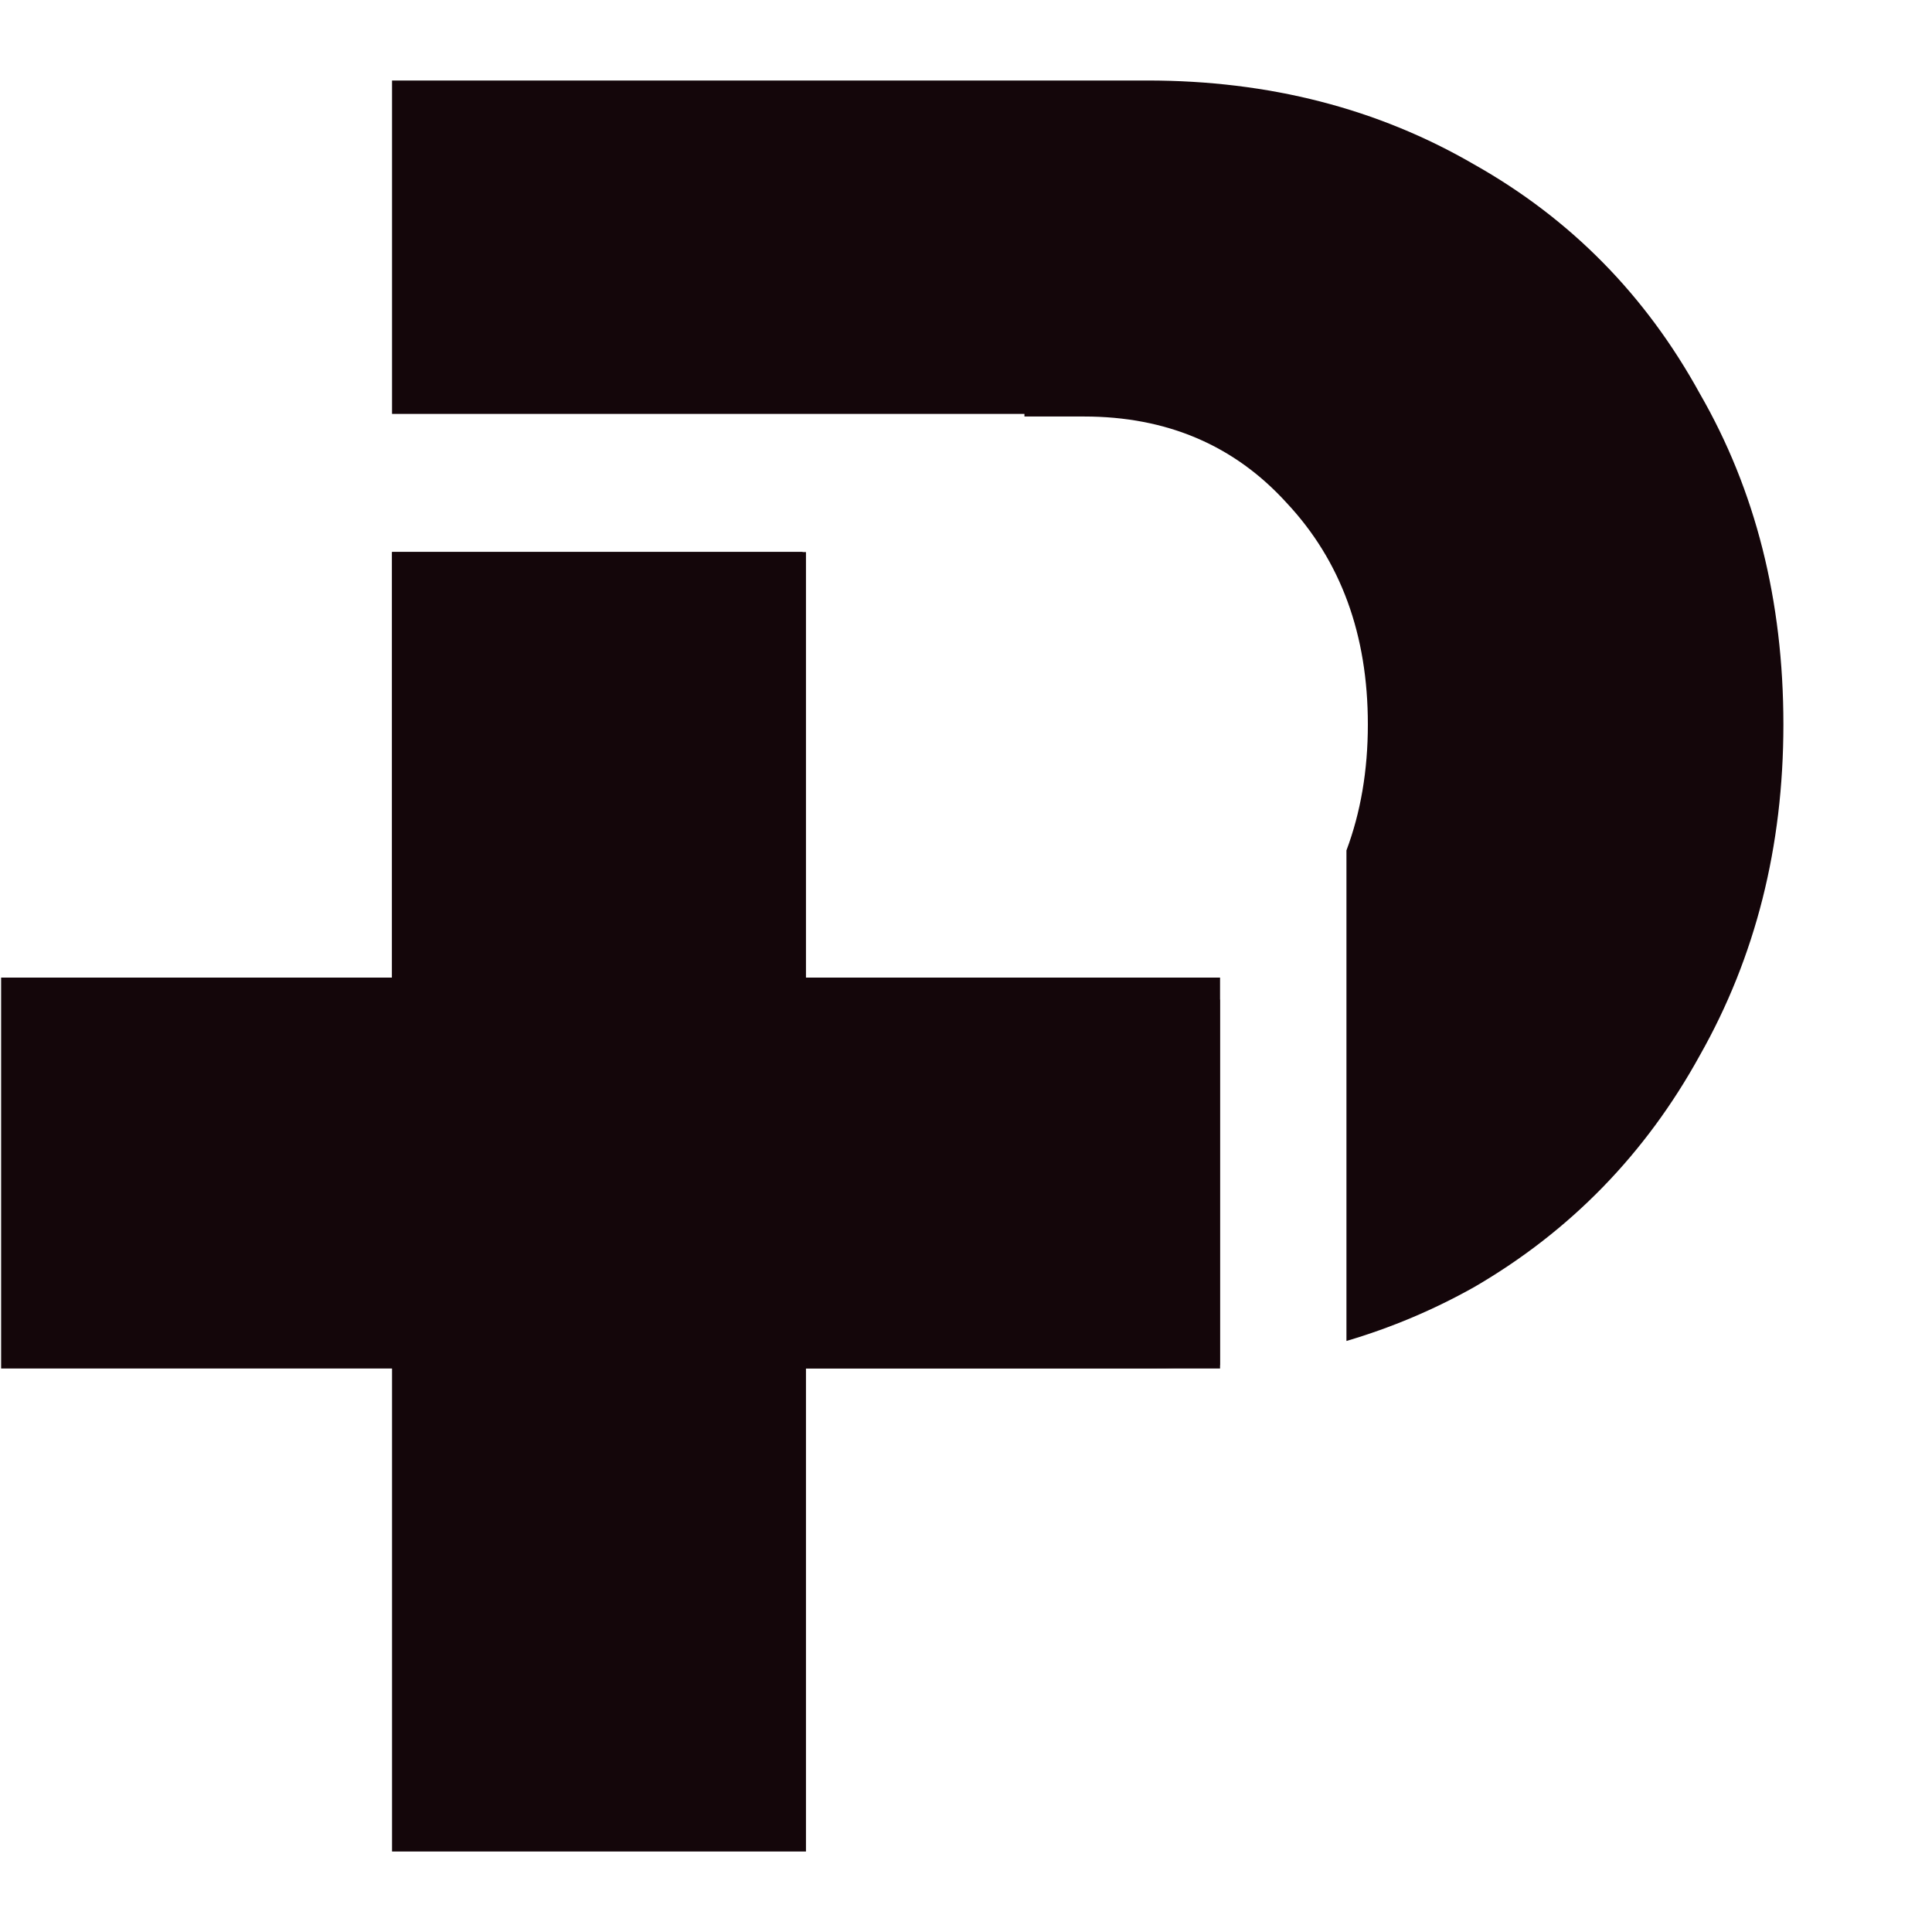
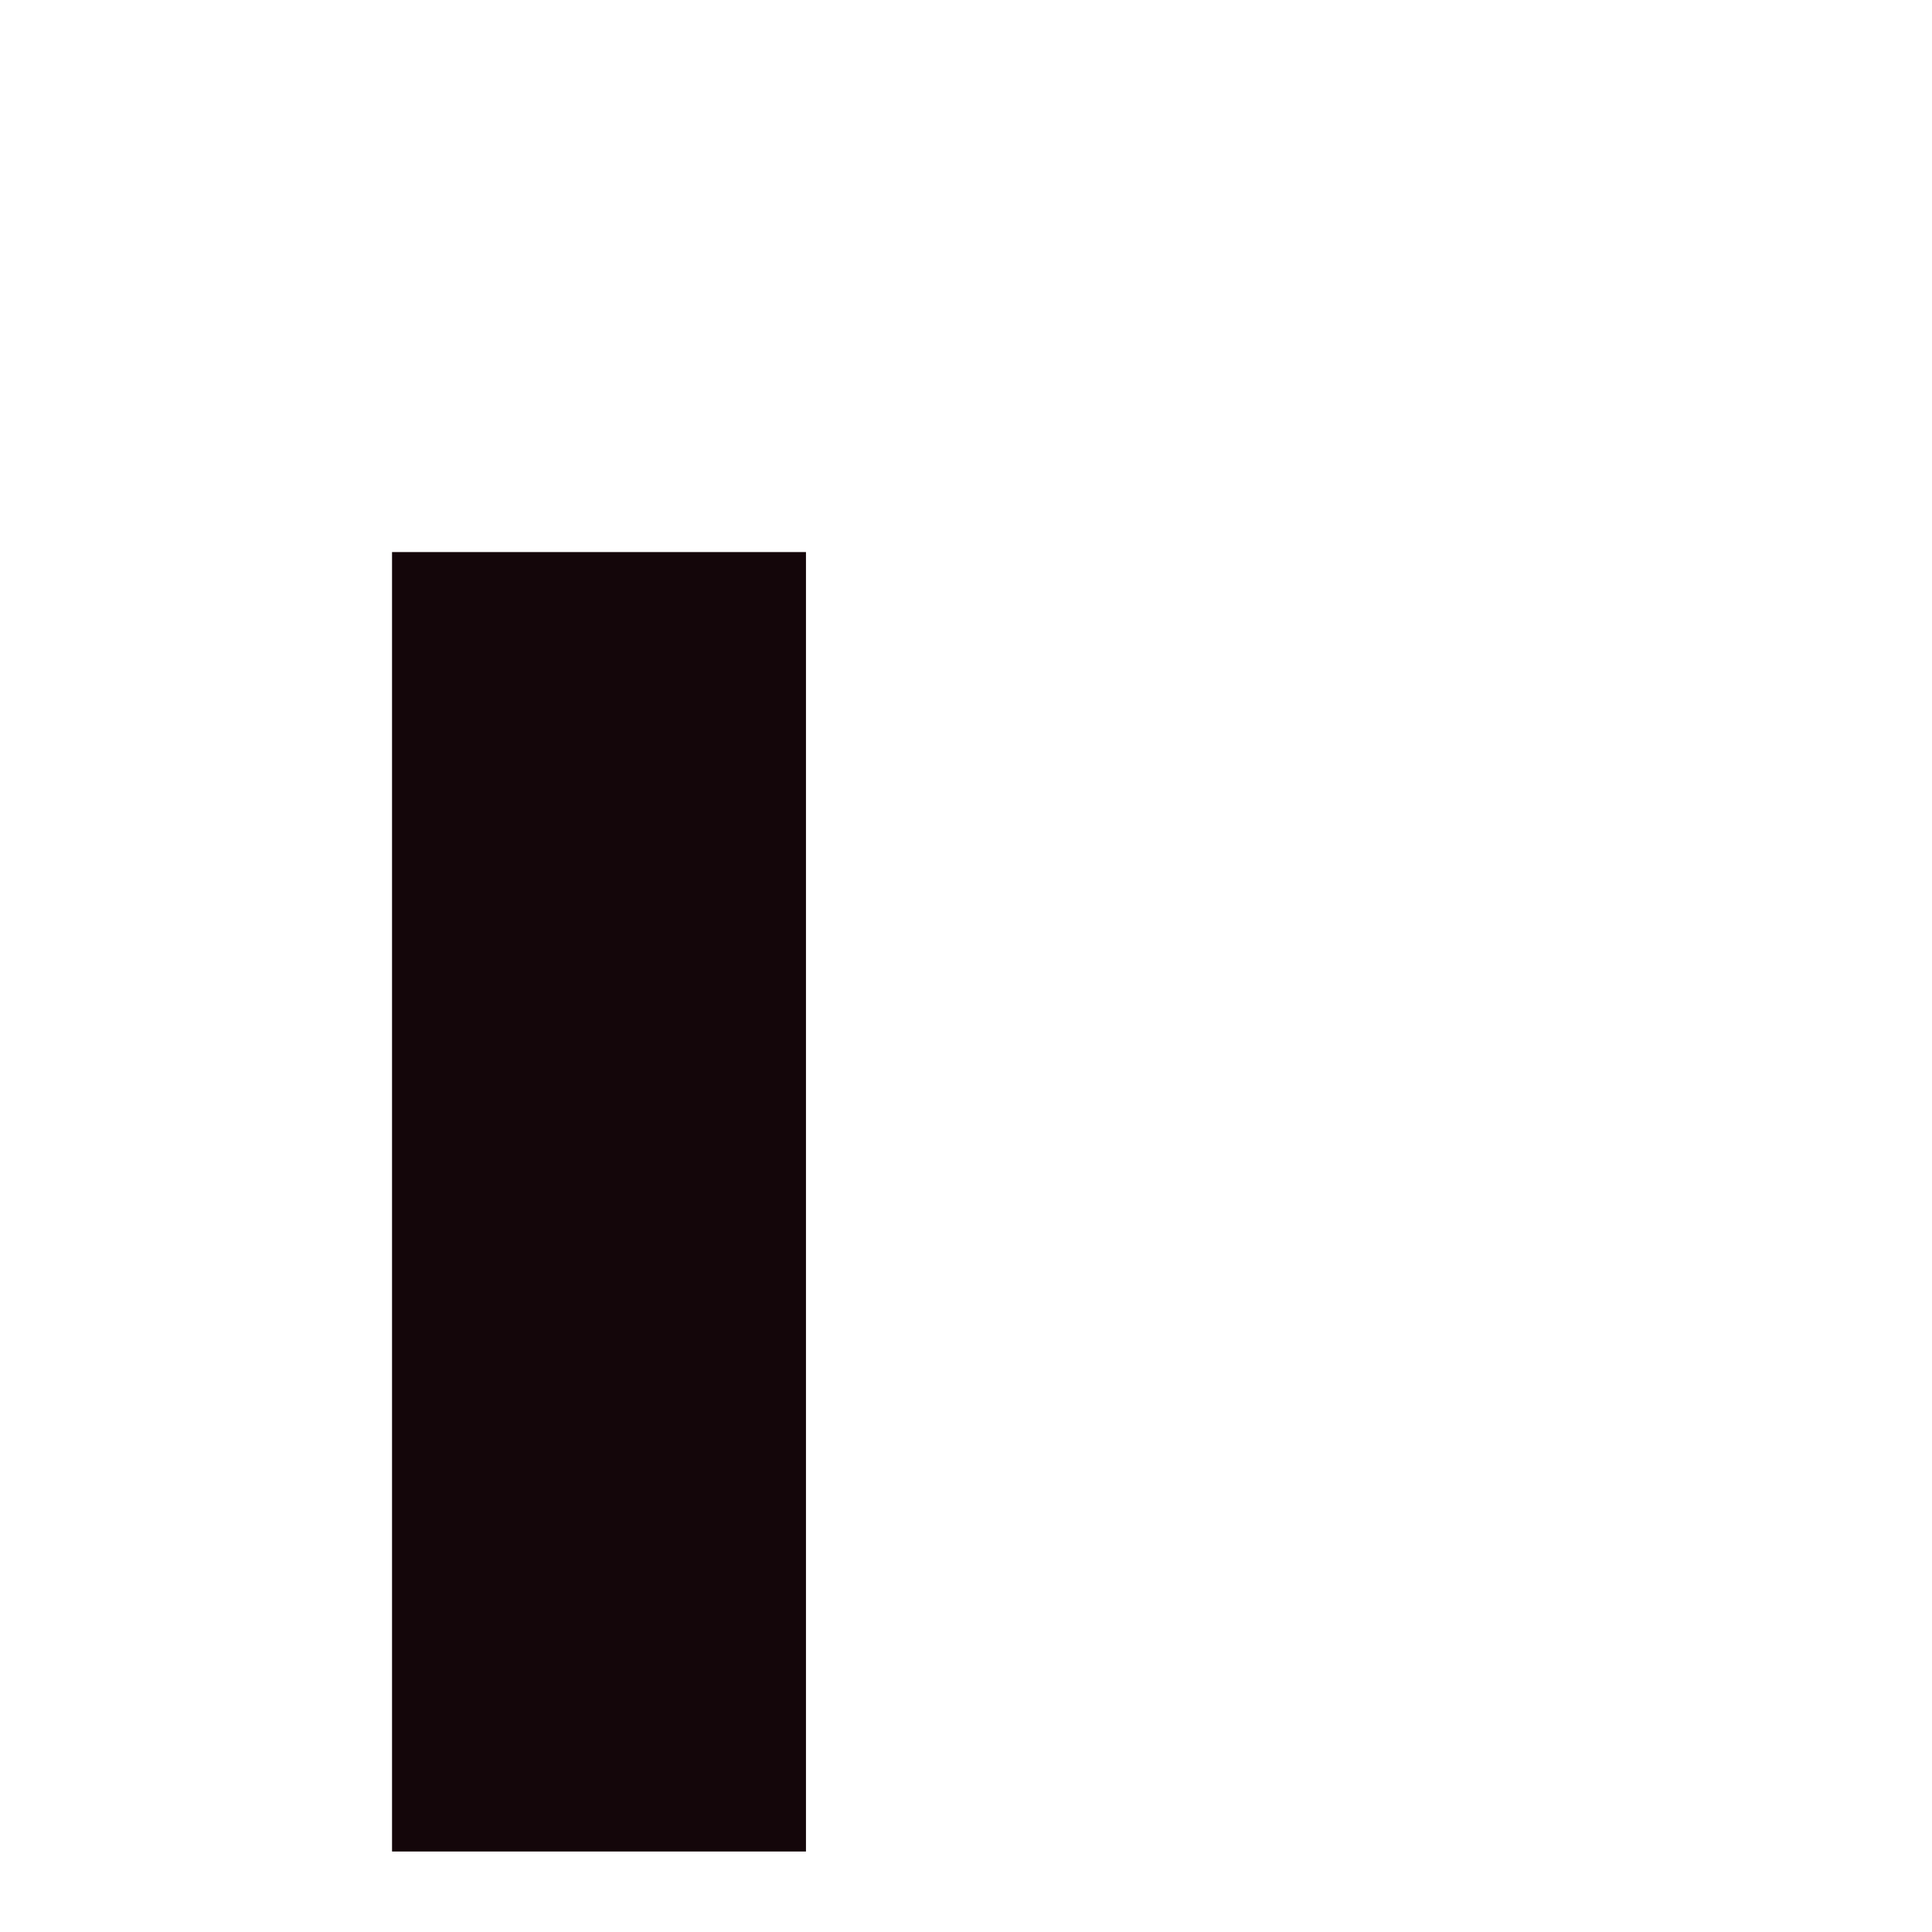
<svg xmlns="http://www.w3.org/2000/svg" width="12" height="12" viewBox="0 0 12 12" fill="none">
  <rect x="2.435" y="3.429" width="2.571" height="8.071" fill="#14060A" />
-   <rect x="7.578" y="6.072" width="2.428" height="7.571" transform="rotate(90 7.578 6.072)" fill="#14060A" />
-   <path fill-rule="evenodd" clip-rule="evenodd" d="M7.126 0.5C7.882 0.5 8.559 0.674 9.157 1.022C9.755 1.359 10.222 1.833 10.558 2.445C10.904 3.045 11.077 3.73 11.077 4.5C11.077 5.259 10.904 5.944 10.558 6.555C10.222 7.166 9.755 7.646 9.157 7.994C8.906 8.135 8.641 8.247 8.363 8.329L8.363 5.282C8.451 5.047 8.496 4.787 8.496 4.5C8.496 3.941 8.328 3.483 7.992 3.124C7.667 2.766 7.247 2.587 6.733 2.587H6.363V2.571L2.435 2.571V0.5H7.126ZM7.577 6.208C7.332 6.344 7.05 6.413 6.733 6.413H4.985V3.428L2.435 3.428V8.499H4.985H7.126C7.28 8.499 7.43 8.493 7.577 8.479L7.577 6.208Z" fill="#14060A" />
</svg>